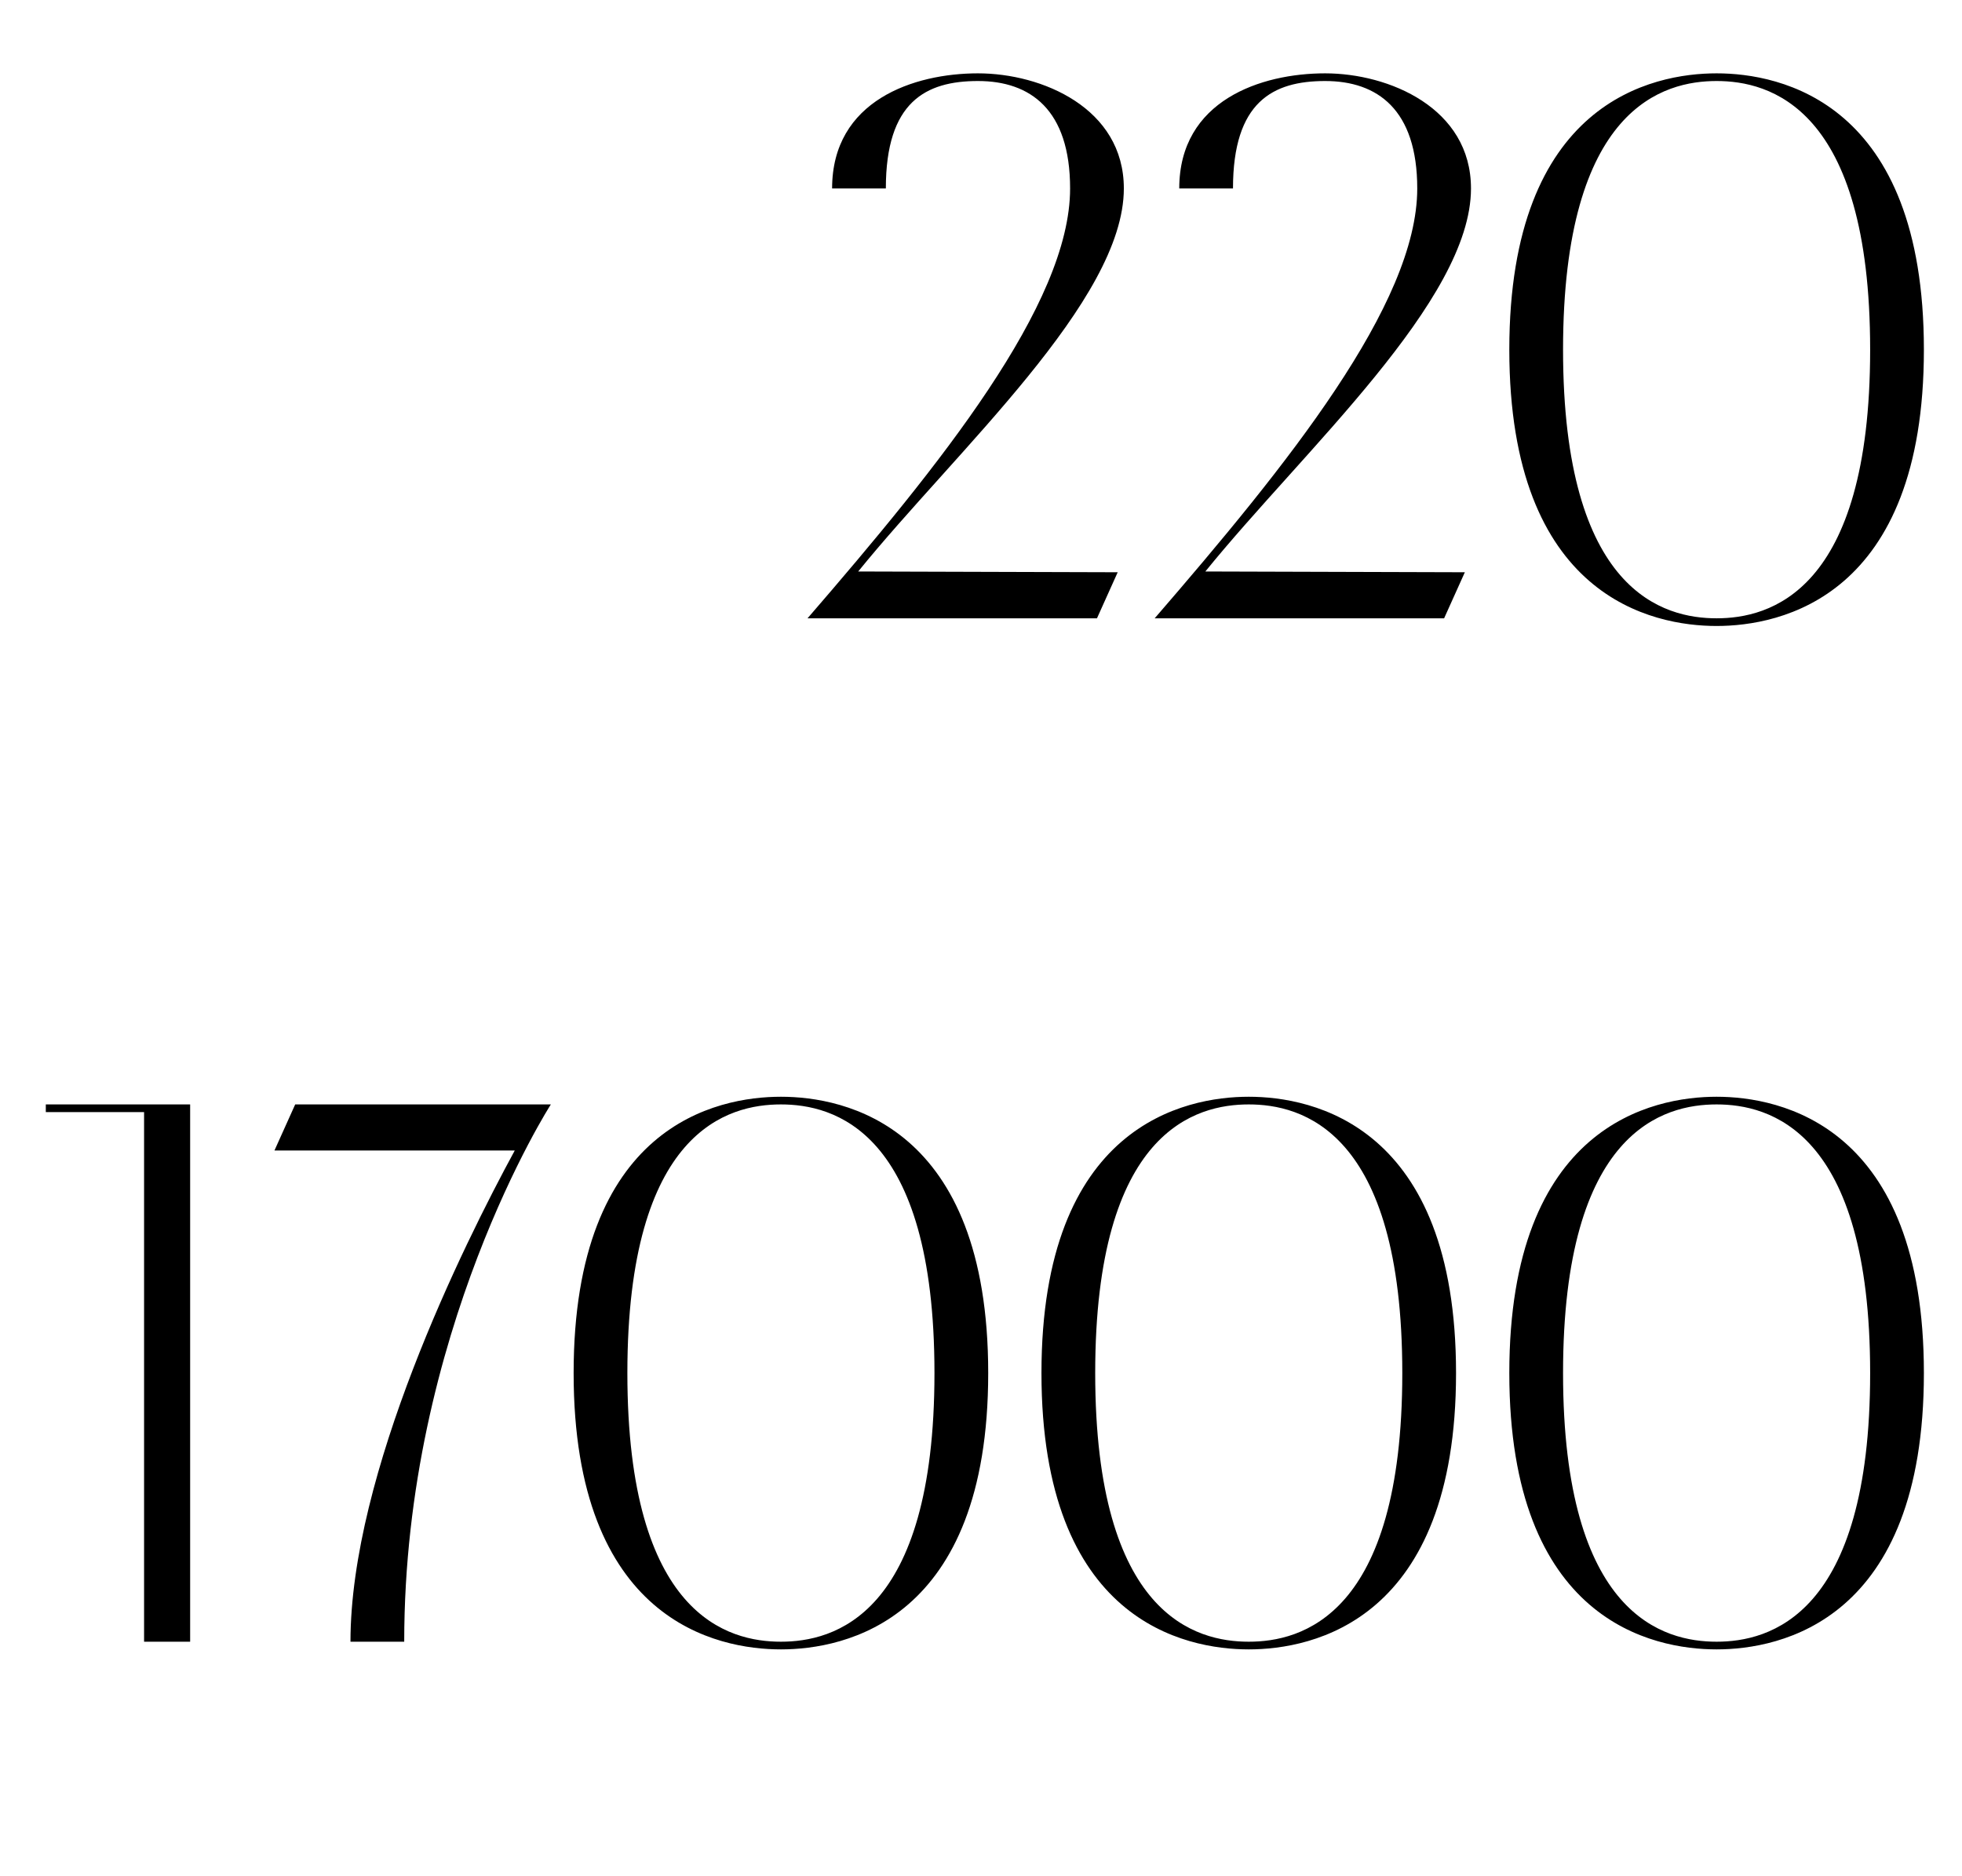
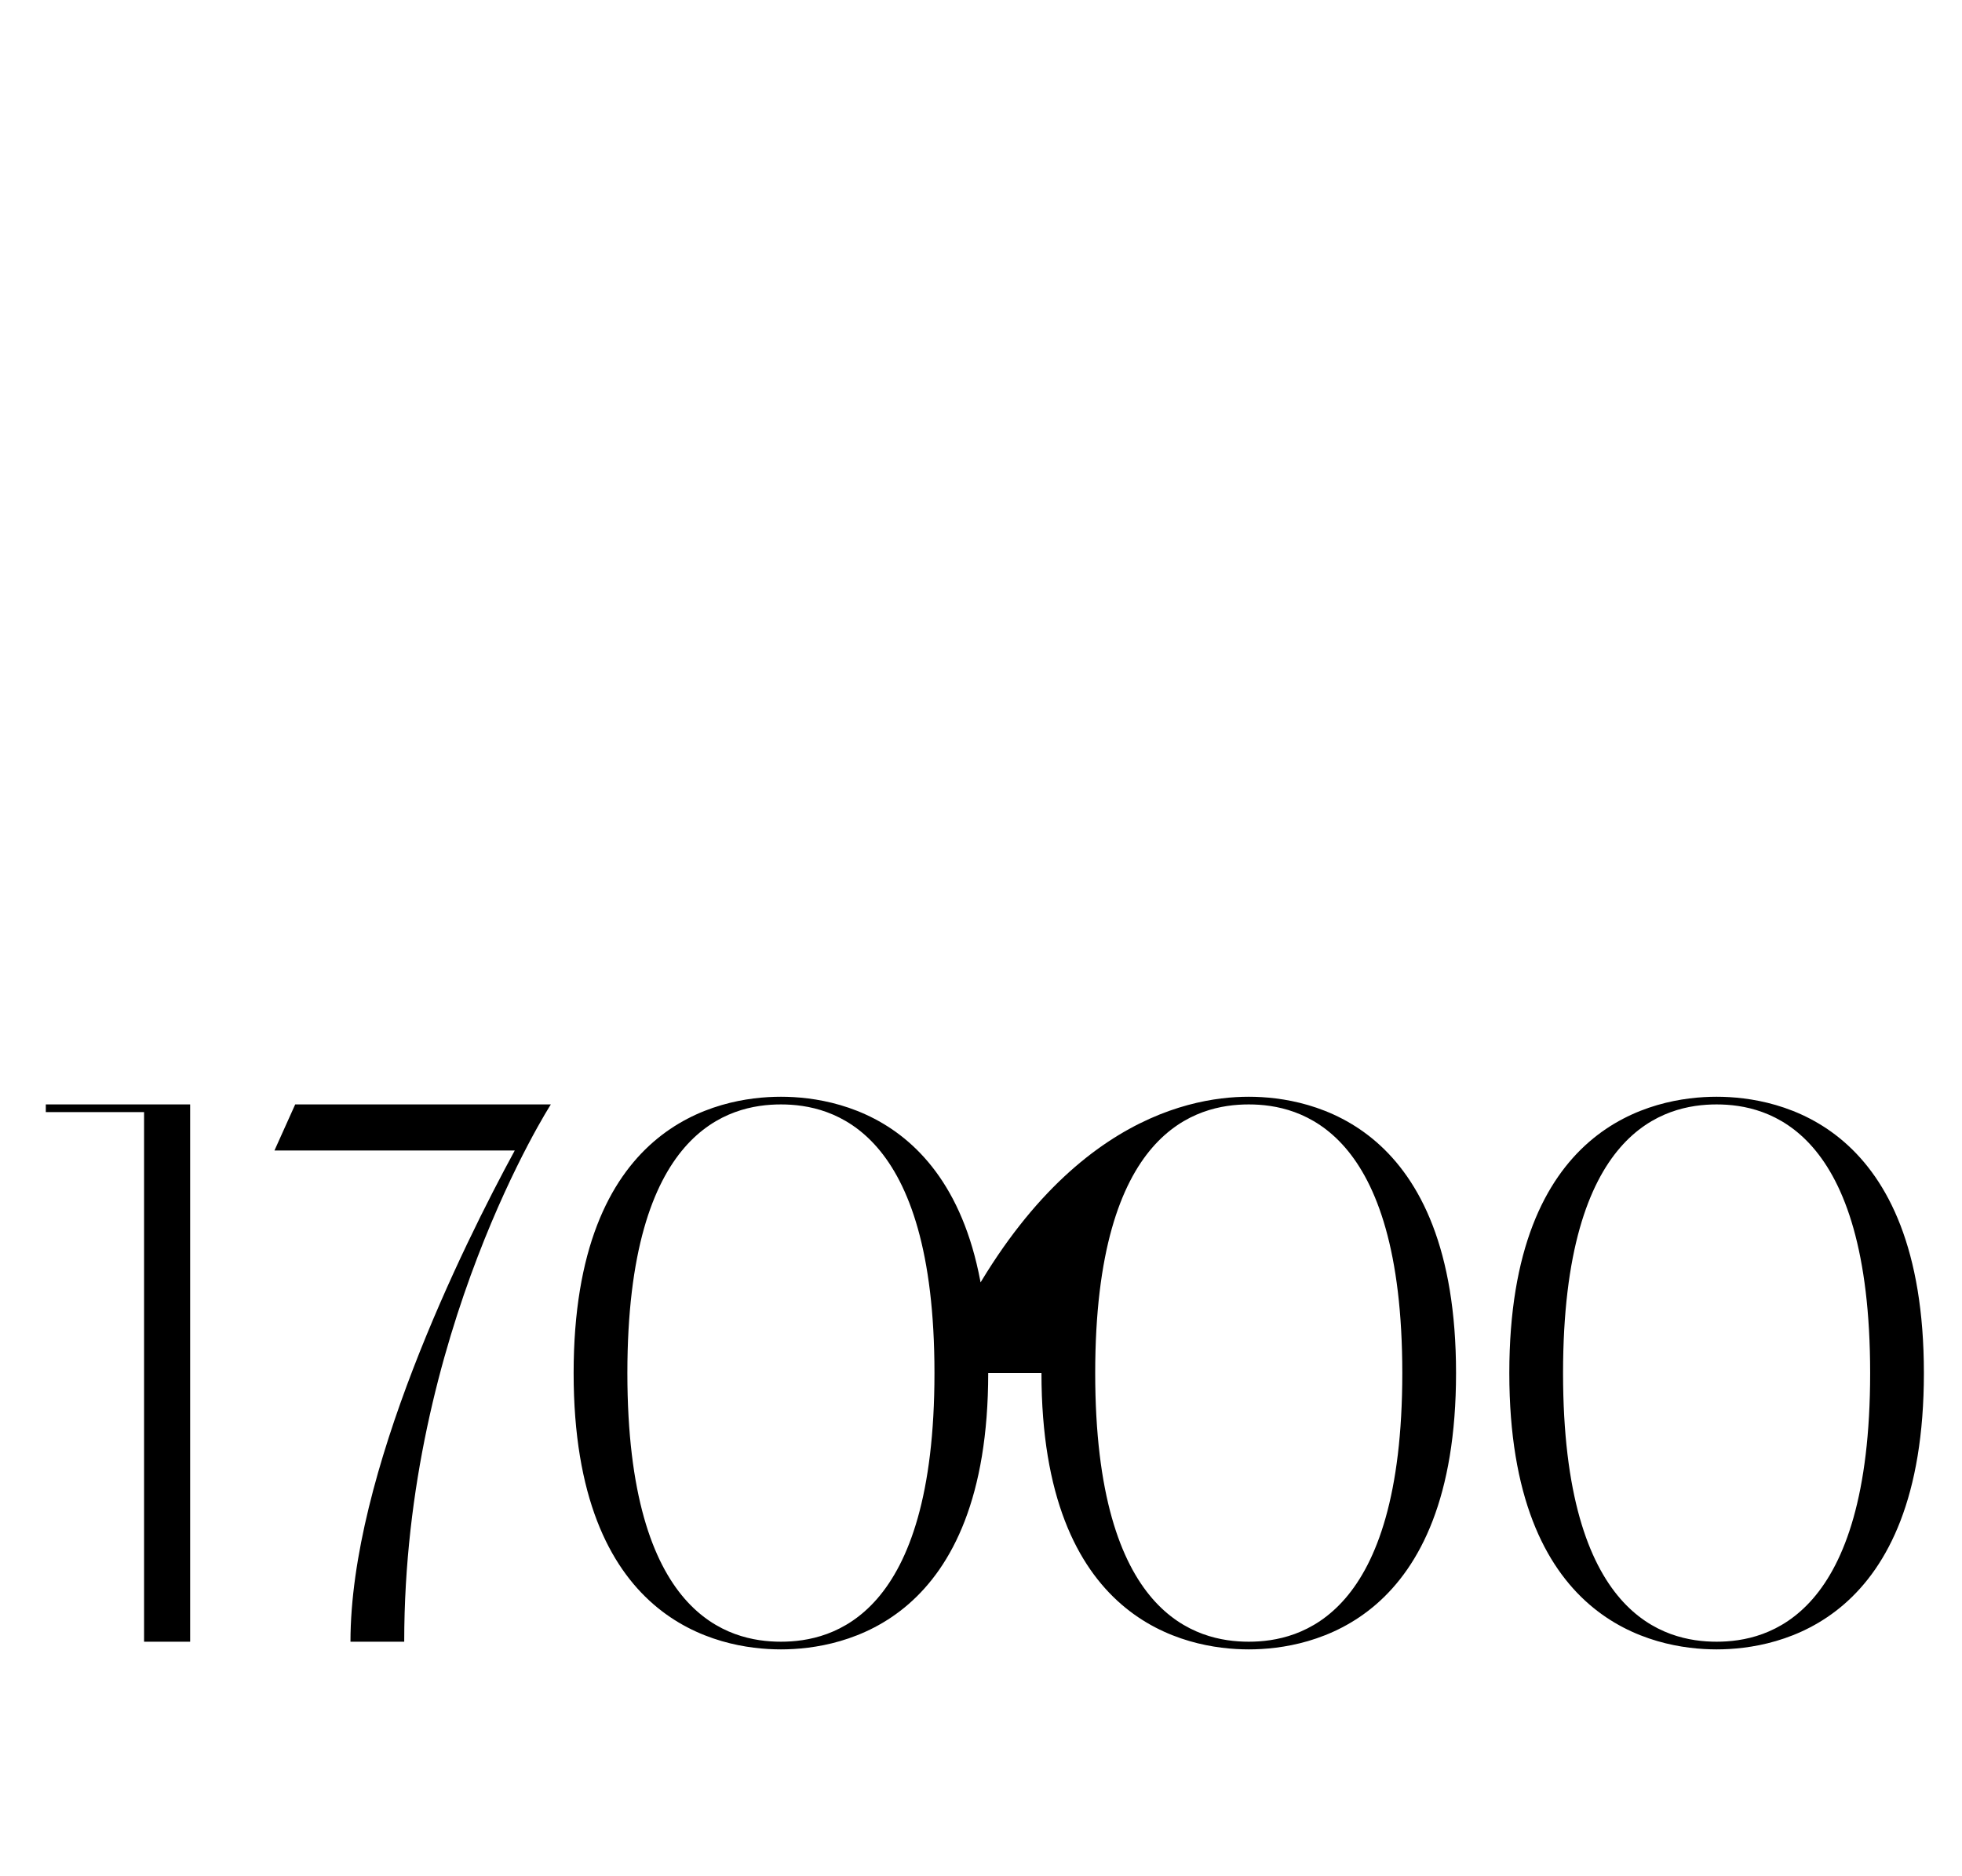
<svg xmlns="http://www.w3.org/2000/svg" width="92" height="88" viewBox="0 0 92 88" fill="none">
-   <path d="M50.178 8.84C50.178 5.132 48.306 3.8 45.858 3.8C43.41 3.8 41.538 4.772 41.538 8.84H39.018C39.018 4.7 42.87 3.44 45.858 3.44C48.846 3.44 52.698 5.06 52.698 8.84C52.698 14.096 44.85 21.116 40.242 26.804L52.41 26.84L51.438 29H37.866C44.058 21.836 50.178 14.276 50.178 8.84ZM66.456 8.84C66.456 5.132 64.584 3.8 62.136 3.8C59.688 3.8 57.816 4.772 57.816 8.84H55.296C55.296 4.7 59.148 3.44 62.136 3.44C65.124 3.44 68.976 5.06 68.976 8.84C68.976 14.096 61.128 21.116 56.52 26.804L68.688 26.84L67.716 29H54.144C60.336 21.836 66.456 14.276 66.456 8.84ZM70.773 16.4C70.773 4.772 77.505 3.44 80.493 3.44C83.481 3.44 90.213 4.772 90.213 16.4C90.213 28.028 83.481 29.36 80.493 29.36C77.505 29.36 70.773 28.028 70.773 16.4ZM87.693 16.4C87.693 4.988 82.941 3.8 80.493 3.8C78.045 3.8 73.293 4.988 73.293 16.4C73.293 27.812 78.045 29 80.493 29C82.941 29 87.693 27.812 87.693 16.4Z" fill="black" />
-   <path d="M8.916 77H6.756L6.756 52.16H2.148L2.148 51.8H8.916L8.916 77ZM12.87 53.96L13.842 51.8H25.83C25.83 51.8 18.954 62.492 18.954 77H16.434C16.434 69.116 21.69 58.46 24.138 53.96H12.87ZM26.898 64.4C26.898 52.772 33.63 51.44 36.618 51.44C39.606 51.44 46.338 52.772 46.338 64.4C46.338 76.028 39.606 77.36 36.618 77.36C33.63 77.36 26.898 76.028 26.898 64.4ZM43.818 64.4C43.818 52.988 39.066 51.8 36.618 51.8C34.17 51.8 29.418 52.988 29.418 64.4C29.418 75.812 34.17 77 36.618 77C39.066 77 43.818 75.812 43.818 64.4ZM48.835 64.4C48.835 52.772 55.567 51.44 58.555 51.44C61.543 51.44 68.275 52.772 68.275 64.4C68.275 76.028 61.543 77.36 58.555 77.36C55.567 77.36 48.835 76.028 48.835 64.4ZM65.755 64.4C65.755 52.988 61.003 51.8 58.555 51.8C56.107 51.8 51.355 52.988 51.355 64.4C51.355 75.812 56.107 77 58.555 77C61.003 77 65.755 75.812 65.755 64.4ZM70.773 64.4C70.773 52.772 77.505 51.44 80.493 51.44C83.481 51.44 90.213 52.772 90.213 64.4C90.213 76.028 83.481 77.36 80.493 77.36C77.505 77.36 70.773 76.028 70.773 64.4ZM87.693 64.4C87.693 52.988 82.941 51.8 80.493 51.8C78.045 51.8 73.293 52.988 73.293 64.4C73.293 75.812 78.045 77 80.493 77C82.941 77 87.693 75.812 87.693 64.4Z" fill="black" />
+   <path d="M8.916 77H6.756L6.756 52.16H2.148L2.148 51.8H8.916L8.916 77ZM12.87 53.96L13.842 51.8H25.83C25.83 51.8 18.954 62.492 18.954 77H16.434C16.434 69.116 21.69 58.46 24.138 53.96H12.87ZM26.898 64.4C26.898 52.772 33.63 51.44 36.618 51.44C39.606 51.44 46.338 52.772 46.338 64.4C46.338 76.028 39.606 77.36 36.618 77.36C33.63 77.36 26.898 76.028 26.898 64.4ZM43.818 64.4C43.818 52.988 39.066 51.8 36.618 51.8C34.17 51.8 29.418 52.988 29.418 64.4C29.418 75.812 34.17 77 36.618 77C39.066 77 43.818 75.812 43.818 64.4ZC48.835 52.772 55.567 51.44 58.555 51.44C61.543 51.44 68.275 52.772 68.275 64.4C68.275 76.028 61.543 77.36 58.555 77.36C55.567 77.36 48.835 76.028 48.835 64.4ZM65.755 64.4C65.755 52.988 61.003 51.8 58.555 51.8C56.107 51.8 51.355 52.988 51.355 64.4C51.355 75.812 56.107 77 58.555 77C61.003 77 65.755 75.812 65.755 64.4ZM70.773 64.4C70.773 52.772 77.505 51.44 80.493 51.44C83.481 51.44 90.213 52.772 90.213 64.4C90.213 76.028 83.481 77.36 80.493 77.36C77.505 77.36 70.773 76.028 70.773 64.4ZM87.693 64.4C87.693 52.988 82.941 51.8 80.493 51.8C78.045 51.8 73.293 52.988 73.293 64.4C73.293 75.812 78.045 77 80.493 77C82.941 77 87.693 75.812 87.693 64.4Z" fill="black" />
</svg>